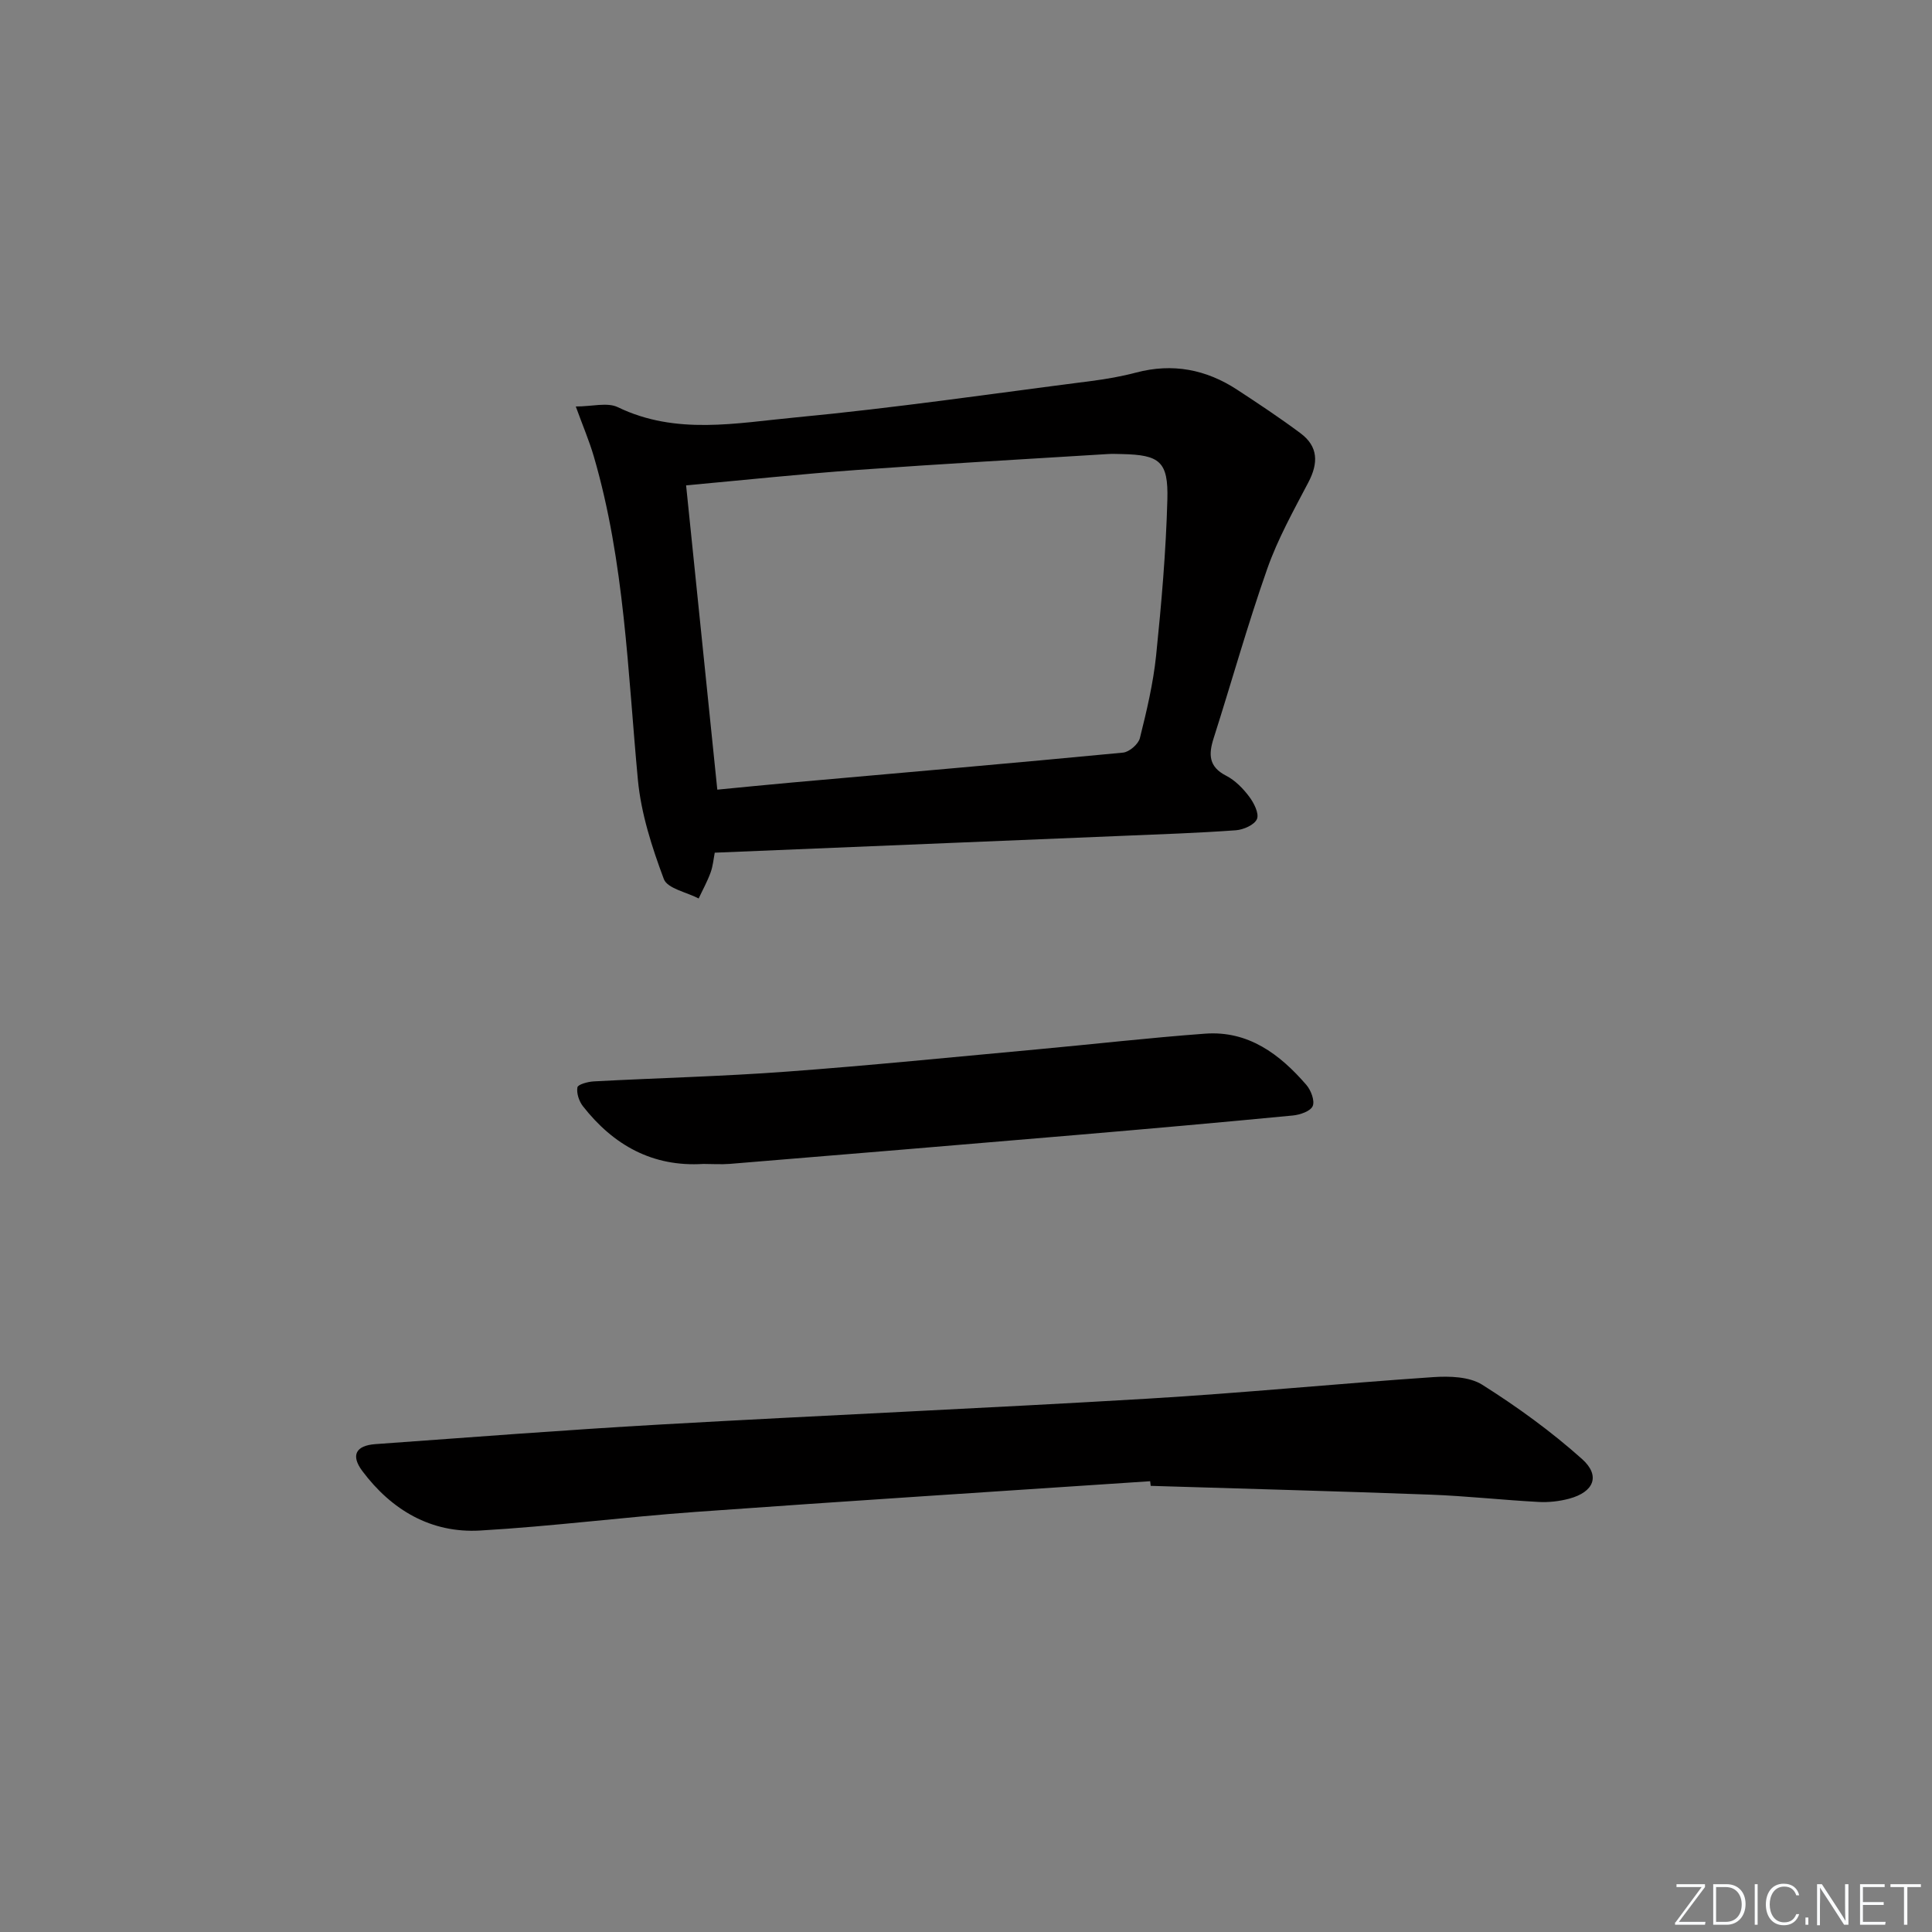
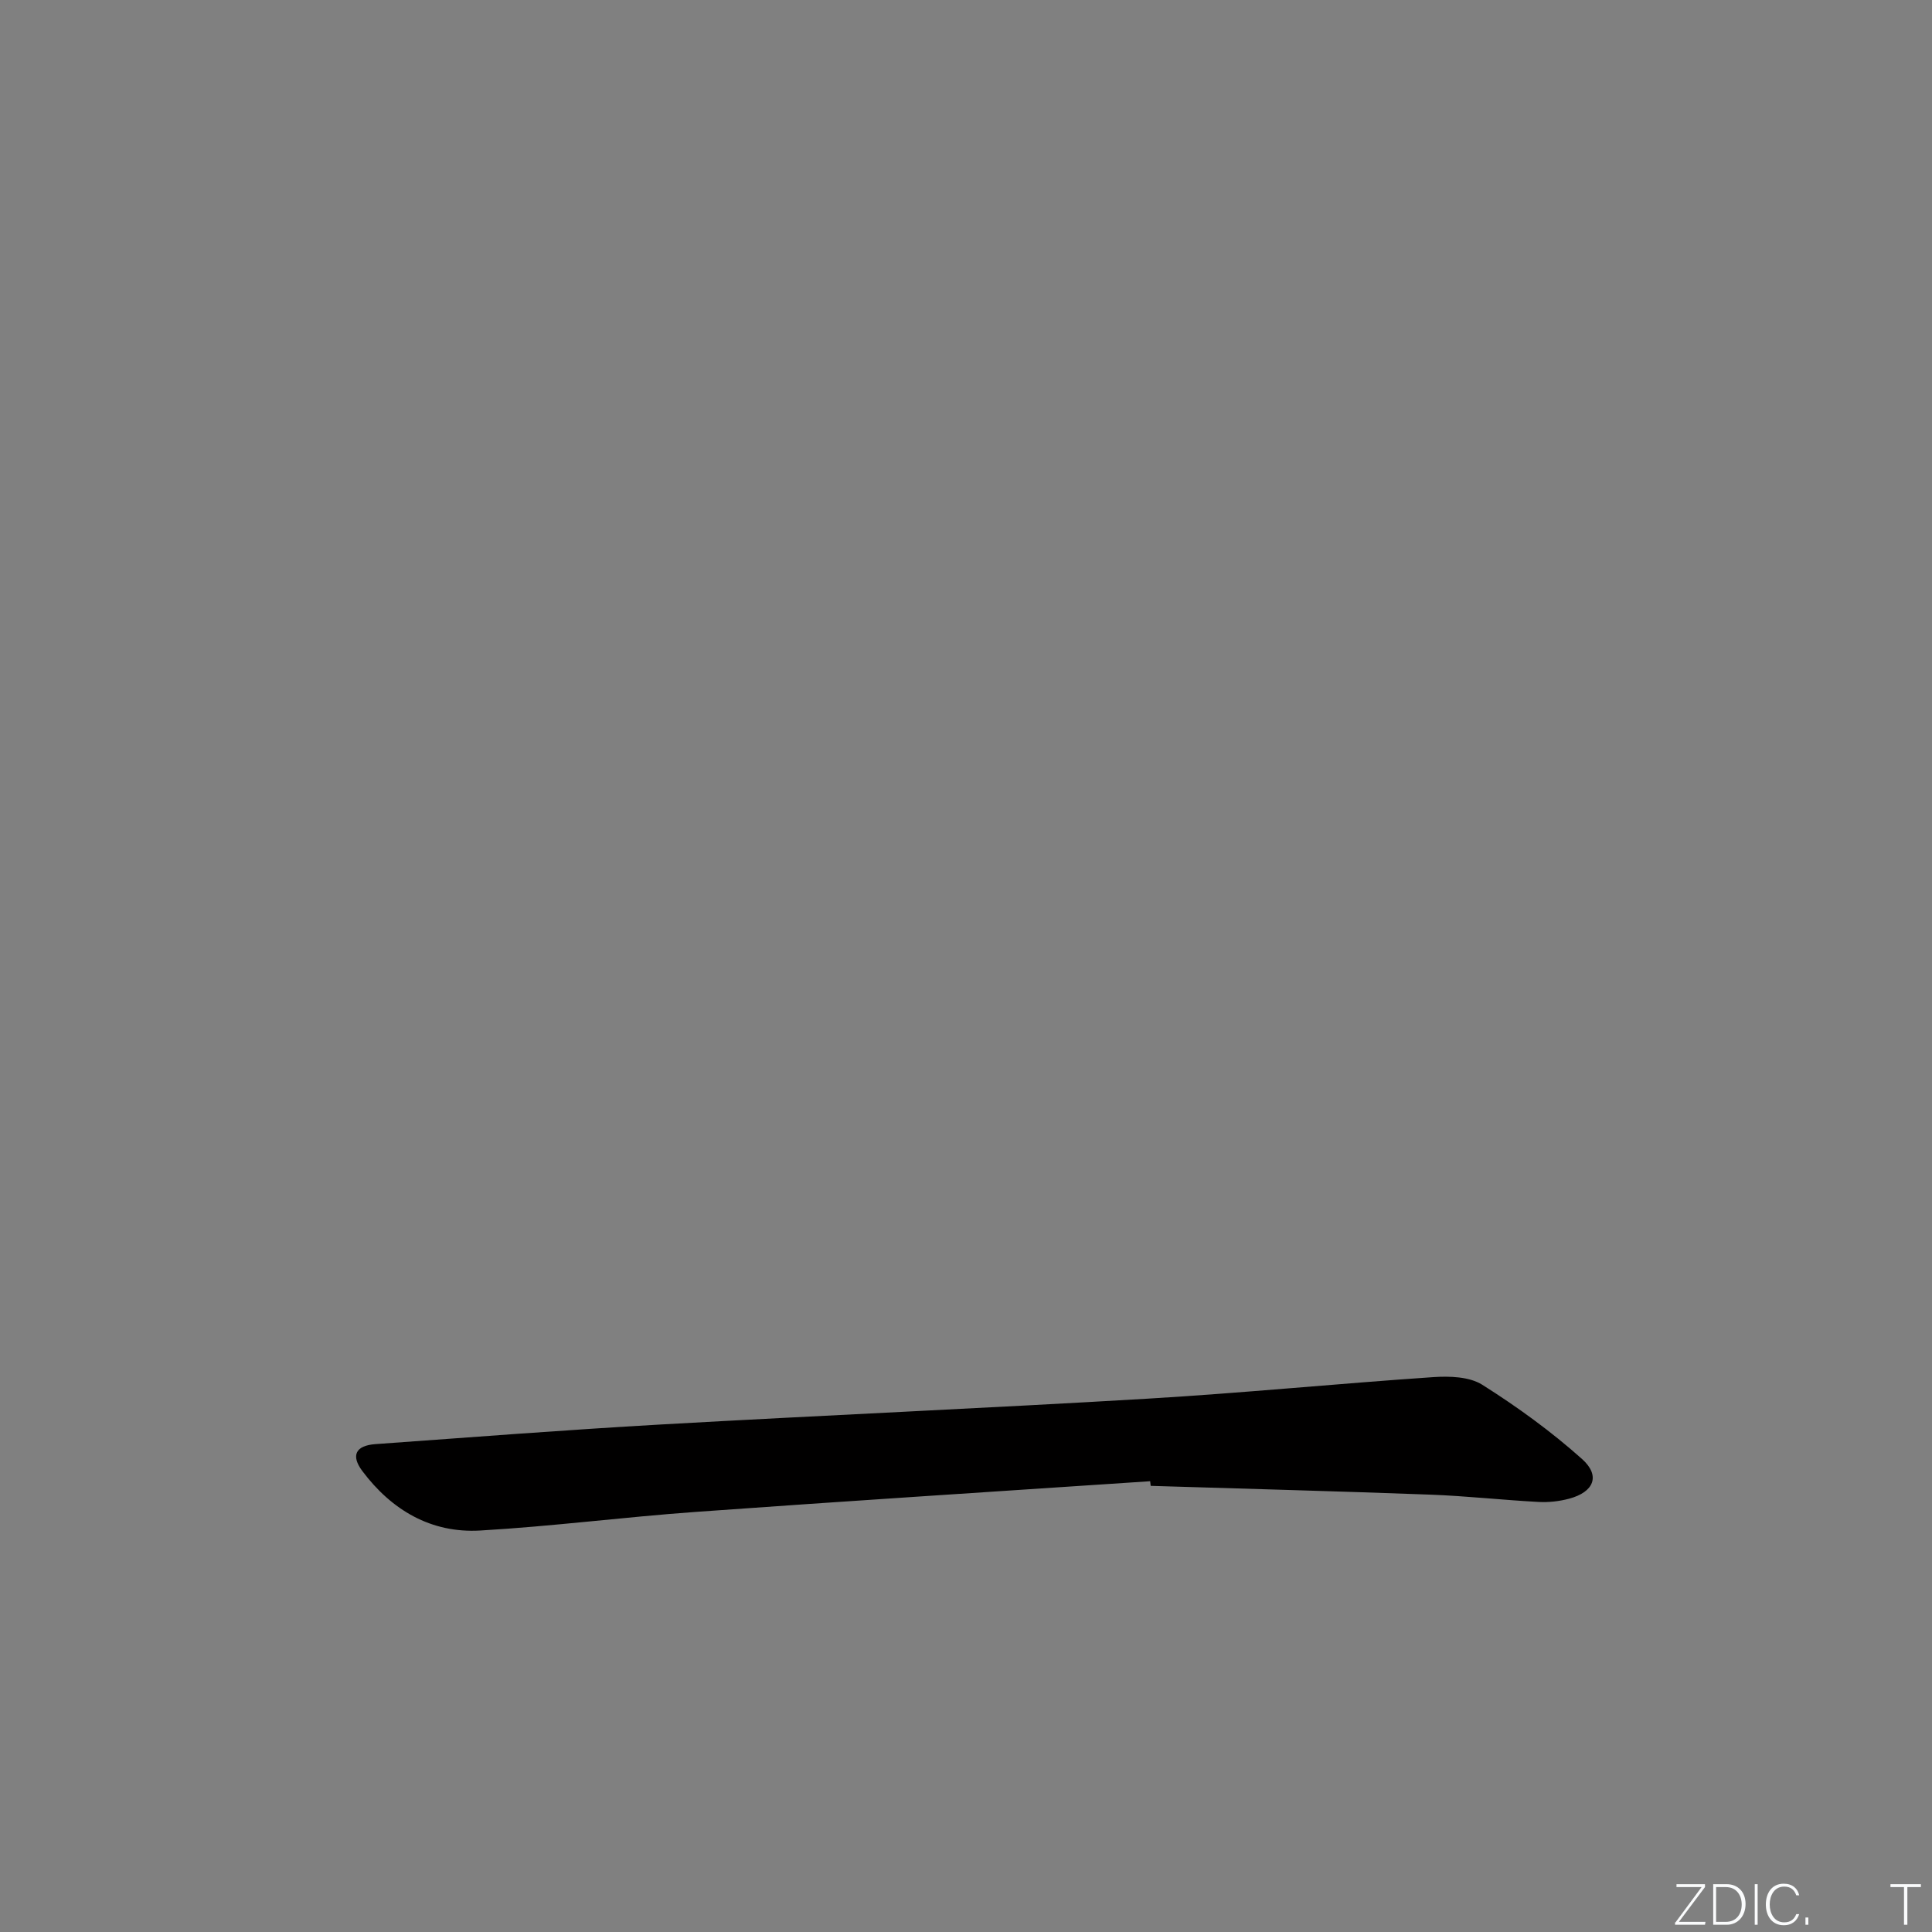
<svg xmlns="http://www.w3.org/2000/svg" enable-background="new 0 0 400 400" viewBox="0 0 400 400">
  <rect x="0" y="0" width="400" height="400" fill="#808080" stroke="none" />
  <g fill="#fafbfc">
    <path d="m346.9 398 5.4-7.3h-5.2v-.6h5.9v.6l-5.4 7.2h5.5l-.1.6h-6.2v-.5z" />
    <path d="m354.7 390.1h2.8c2.3 0 3.9 1.6 3.9 4.1s-1.6 4.3-3.9 4.3h-2.8zm.6 7.8h2c2.2 0 3.3-1.6 3.3-3.6 0-1.8-1-3.6-3.3-3.6h-2z" />
    <path d="m363.9 390.1v8.4h-.6v-8.4z" />
    <path d="m372.5 396.3c-.4 1.3-1.4 2.3-3.2 2.3-2.4 0-3.7-1.9-3.7-4.3 0-2.3 1.2-4.3 3.7-4.3 1.8 0 2.9 1 3.2 2.4h-.6c-.4-1.1-1.1-1.8-2.5-1.8-2.1 0-3 1.9-3 3.7s.9 3.7 3 3.7c1.4 0 2.1-.7 2.5-1.7z" />
    <path d="m373.8 398.5v-1.5h.6v1.5z" />
-     <path d="m376.2 398.5v-8.4h1c1.3 2 4.4 6.7 4.9 7.6-.1-1.2-.1-2.4-.1-3.8v-3.8h.7v8.4h-.9c-1.2-1.9-4.4-6.8-5-7.7.1 1.1 0 2.3 0 3.9v3.9h-.6z" />
-     <path d="m390 394.4h-4.3v3.5h4.7l-.1.6h-5.2v-8.4h5.1v.6h-4.5v3.1h4.3z" />
    <path d="m394.2 390.7h-2.8v-.6h6.3v.6h-2.8v7.8h-.7z" />
  </g>
-   <path d="m147.98 176.54c-.24 1.23-.36 2.74-.86 4.11-.67 1.85-1.64 3.59-2.47 5.37-2.49-1.31-6.47-2.05-7.21-4.02-2.47-6.61-4.71-13.56-5.37-20.53-2.11-22.45-2.74-45.08-9.12-66.94-.95-3.26-2.3-6.41-3.74-10.37 3.41 0 6.54-.91 8.72.15 12.05 5.83 24.58 3.26 36.81 2.11 20.47-1.94 40.83-4.93 61.23-7.54 3.12-.4 6.24-.95 9.27-1.75 7.54-1.99 14.47-.65 20.89 3.55 4.45 2.91 8.88 5.85 13.14 9.03 3.68 2.74 3.7 6.18 1.61 10.16-3.07 5.85-6.33 11.7-8.51 17.89-4.07 11.57-7.37 23.4-11.1 35.09-1.07 3.35-1.04 5.9 2.6 7.76 1.85.95 3.49 2.63 4.76 4.32.98 1.3 2.09 3.49 1.61 4.64-.51 1.21-2.8 2.22-4.38 2.33-7.79.56-15.6.83-23.4 1.15-28.05 1.17-56.1 2.32-84.48 3.49zm.53-13.05c5.3-.51 10.4-1.03 15.5-1.48 22.84-2.03 45.68-4 68.5-6.19 1.29-.12 3.18-1.75 3.49-3 1.41-5.63 2.76-11.33 3.36-17.09 1.1-10.73 2.04-21.5 2.33-32.28.22-7.94-1.61-9.27-9.4-9.44-1-.02-2-.07-3 0-17.24 1.07-34.5 2.04-51.73 3.28-11.72.85-23.41 2.09-35.51 3.2 2.14 20.88 4.27 41.63 6.46 63z" fill="#010000" />
  <path d="m238.13 306.67c-31.35 2.1-62.7 4.09-94.04 6.35-14.92 1.07-29.78 3-44.7 3.86-10.16.58-18.31-4.24-24.36-12.3-2.45-3.26-1.38-5.3 2.7-5.59 19.73-1.42 39.45-2.95 59.2-4.07 33.54-1.9 67.11-3.35 100.65-5.34 19.73-1.17 39.41-3.12 59.14-4.46 3.38-.23 7.49-.11 10.17 1.58 7.24 4.57 14.26 9.66 20.64 15.36 3.89 3.47 2.48 6.84-2.63 8.22-2.05.55-4.27.8-6.39.68-7.46-.4-14.9-1.23-22.36-1.51-19.3-.72-38.6-1.22-57.91-1.82-.04-.33-.07-.65-.11-.96z" fill="#010000" />
-   <path d="m145.62 240.98c-10.53.66-18.62-3.89-24.94-11.96-.8-1.03-1.35-2.69-1.13-3.9.11-.61 2.19-1.17 3.4-1.23 13.27-.71 26.56-1.03 39.8-2.01 17.38-1.28 34.73-3.04 52.09-4.63 11.56-1.06 23.09-2.39 34.66-3.24 8.95-.66 15.46 4.24 20.97 10.61.95 1.1 1.78 3.28 1.31 4.38-.45 1.06-2.62 1.81-4.1 1.95-15.04 1.45-30.08 2.78-45.13 4.06-23.81 2.03-47.63 4-71.45 5.96-1.81.14-3.65.01-5.48.01z" fill="#010000" />
</svg>